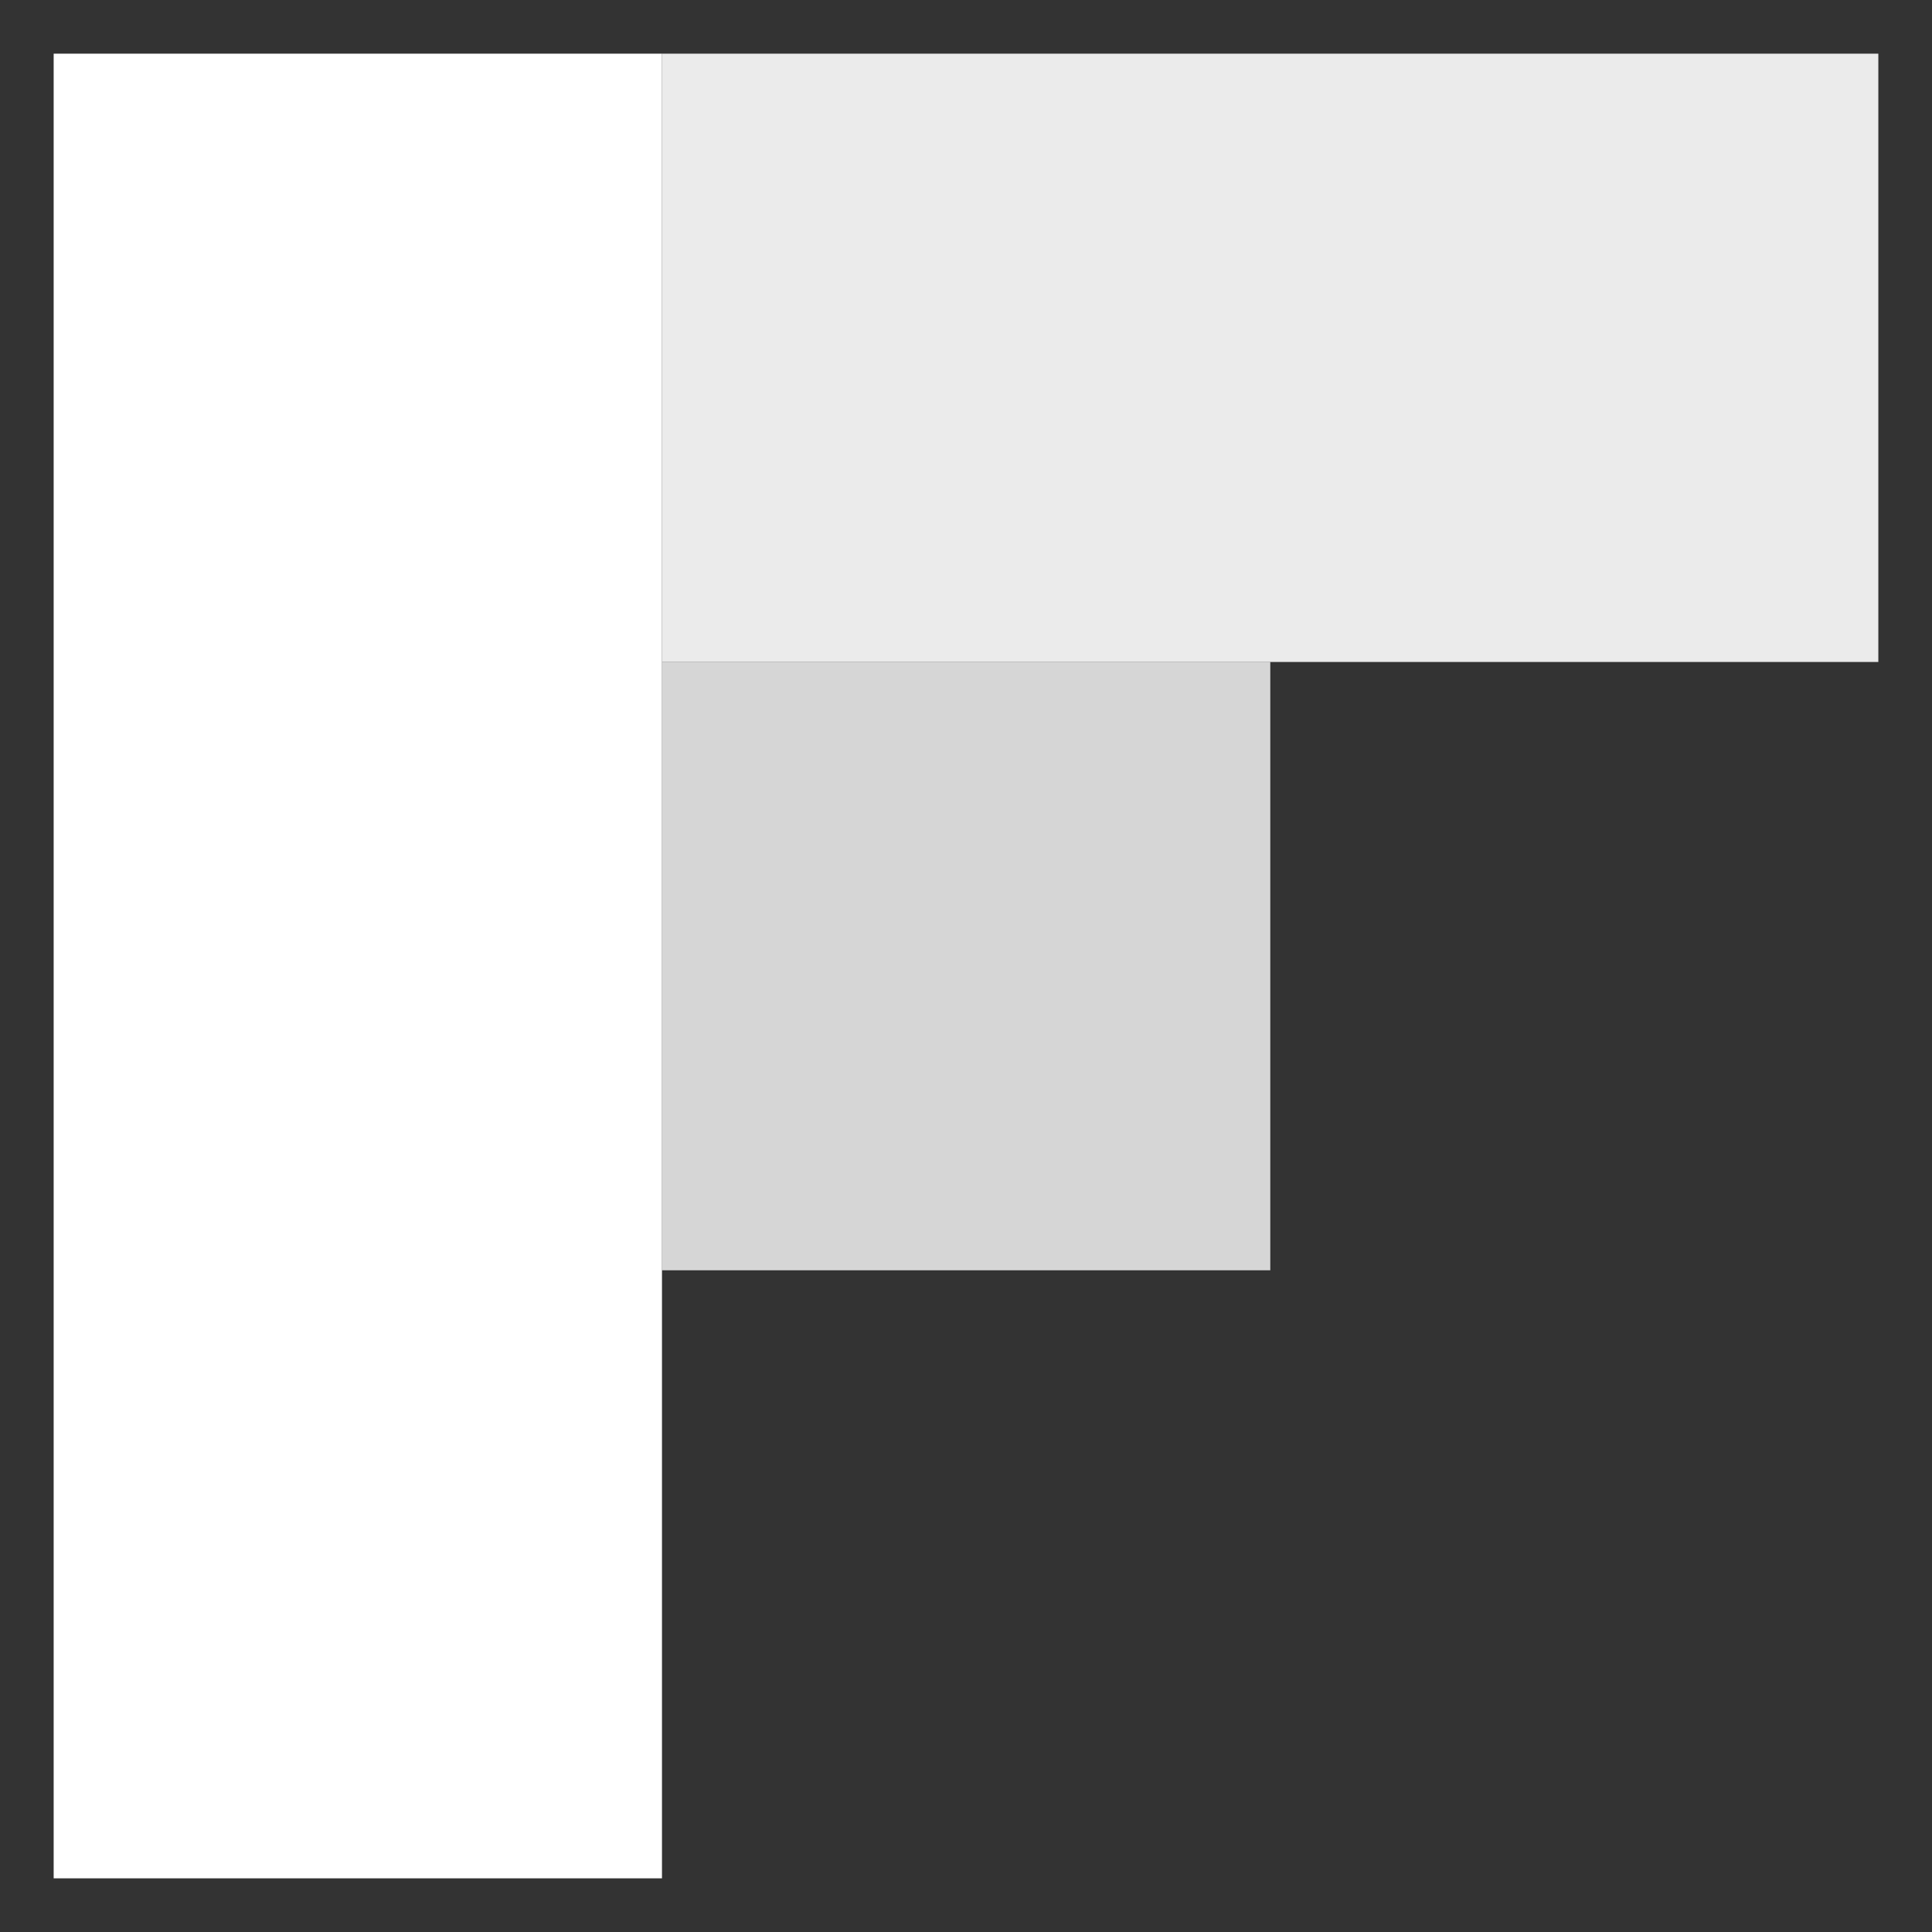
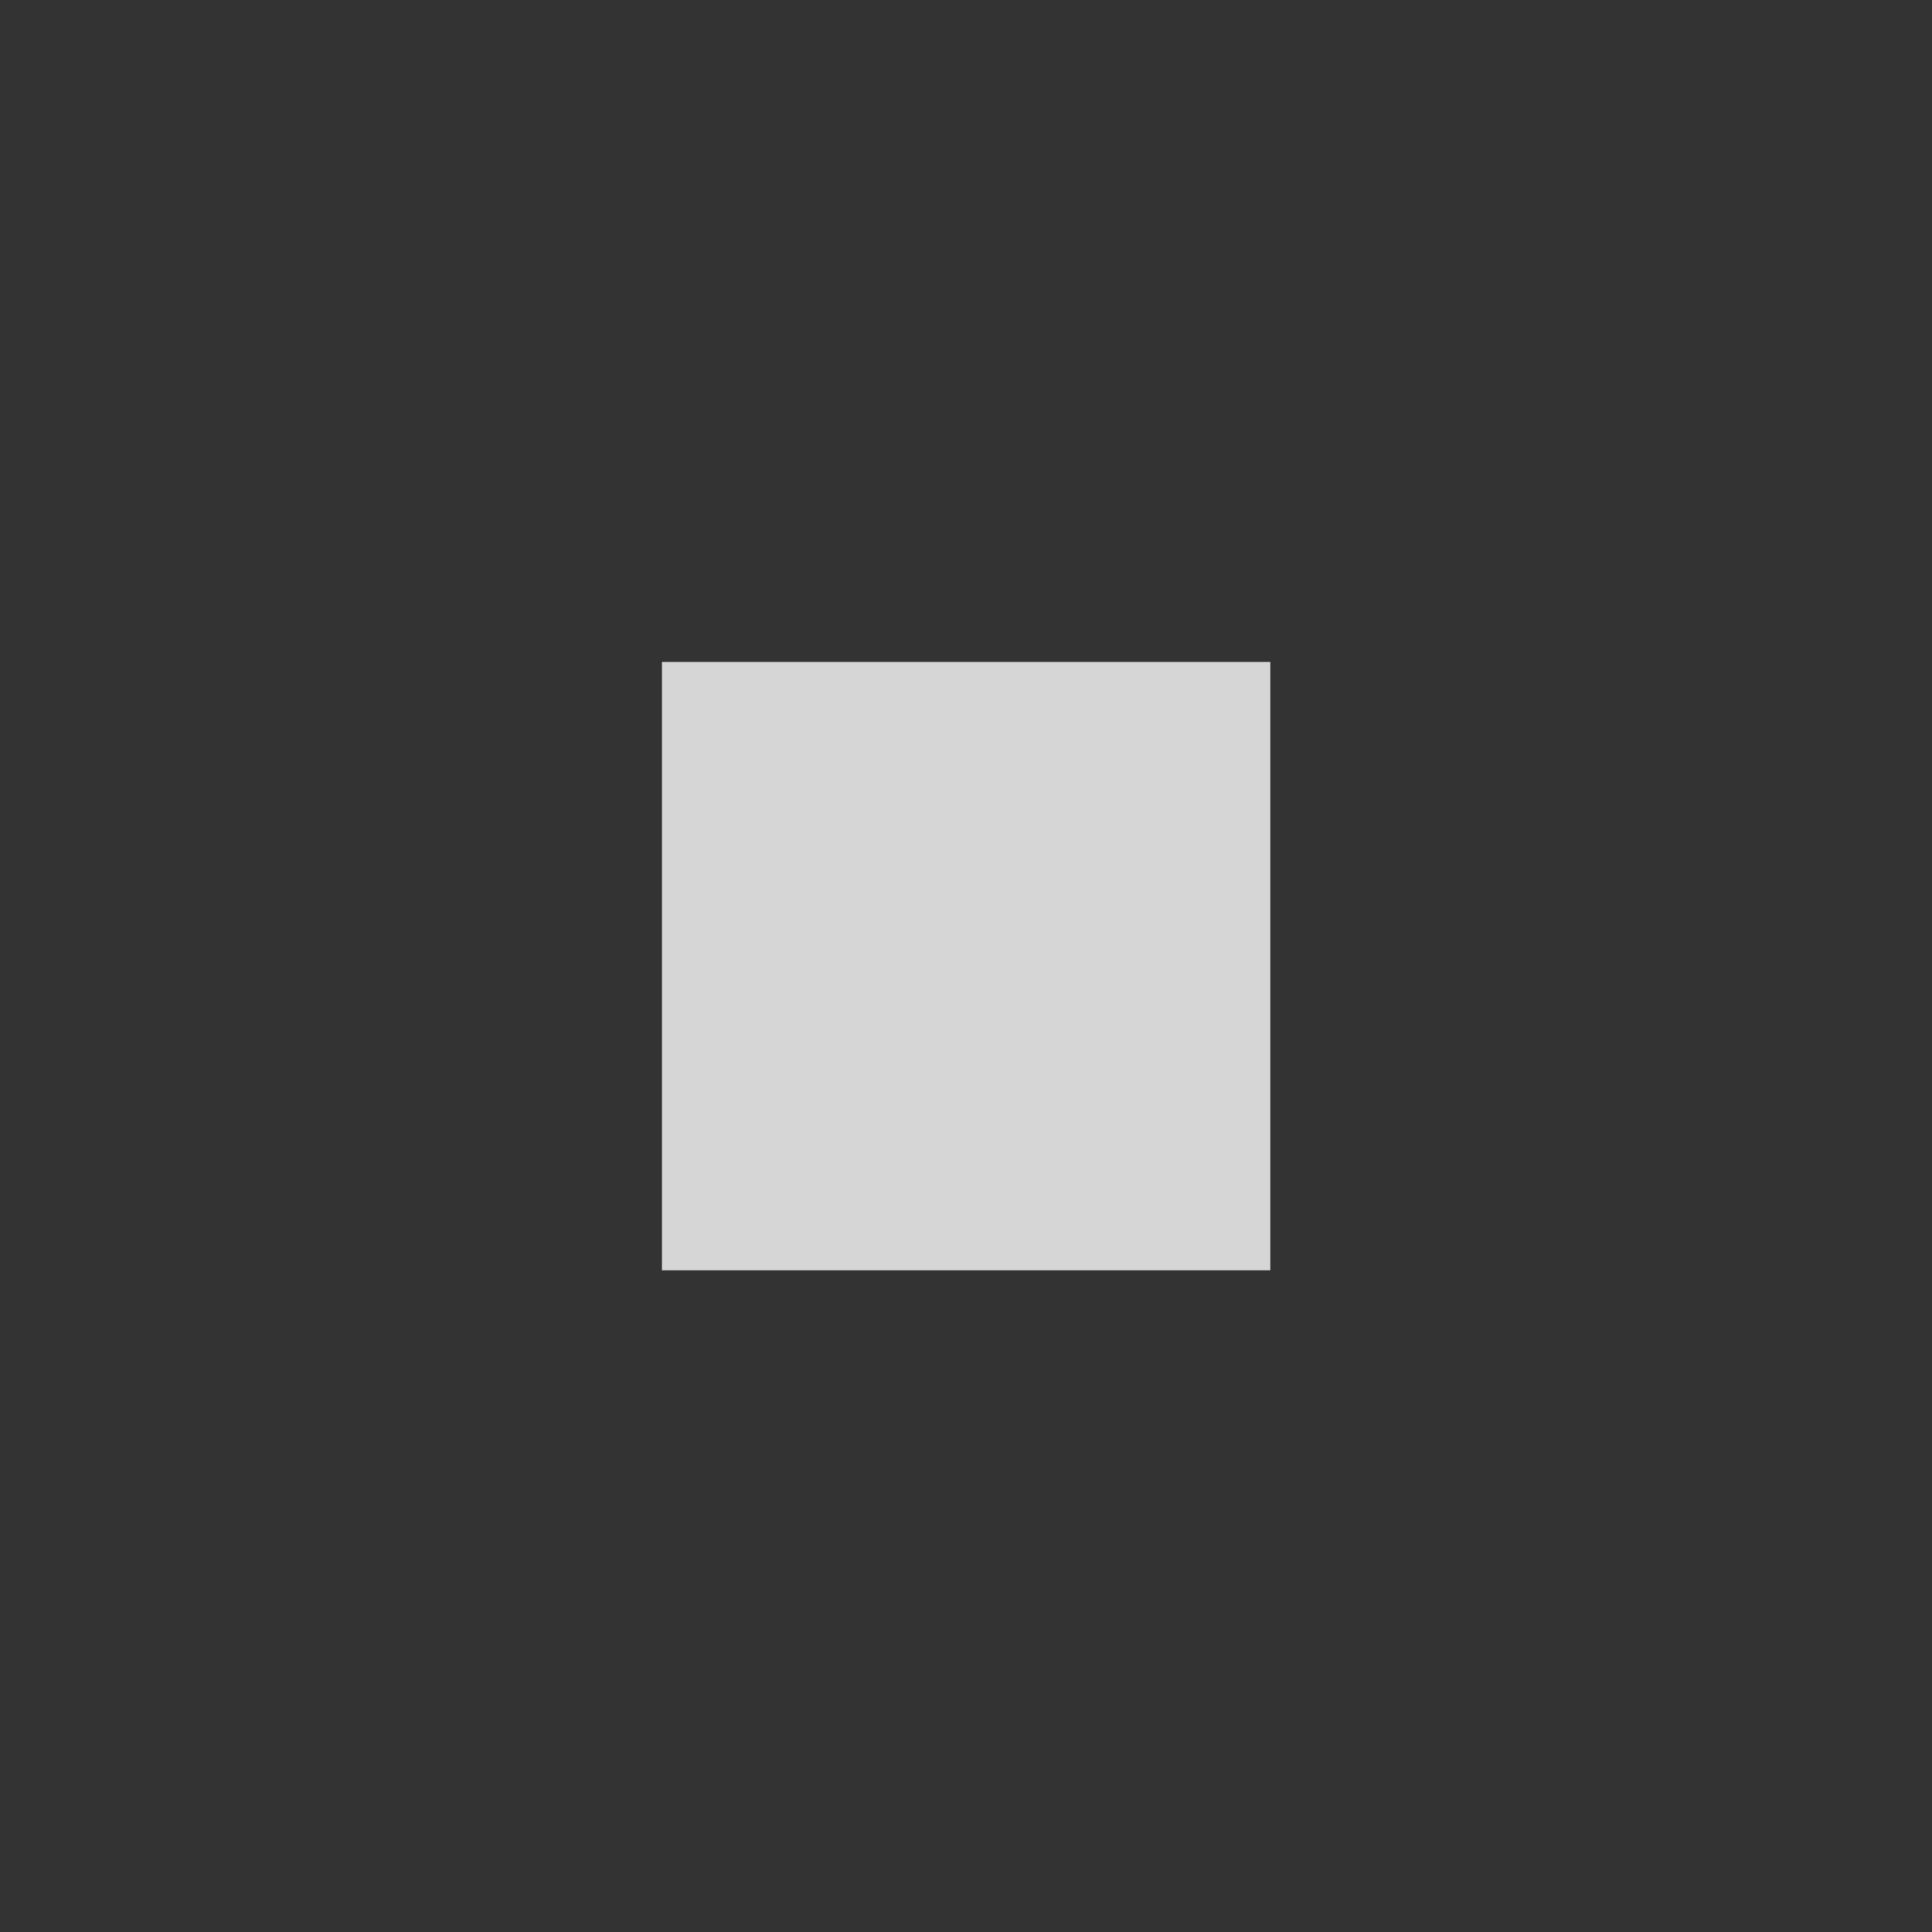
<svg xmlns="http://www.w3.org/2000/svg" viewBox="0 0 72 72">
  <rect x="0" y="0" width="72" height="72" fill="#333333" stroke="none" />
  <path style="isolation:isolate" opacity=".8" fill="#fff" d="M24.67 24.67h22.67v22.67H24.67z" />
-   <path style="isolation:isolate" opacity=".9" fill="#fff" d="M24.67 2H70v22.67H24.67z" />
-   <path fill="#fff" d="M2 2h22.67v68H2z" />
</svg>